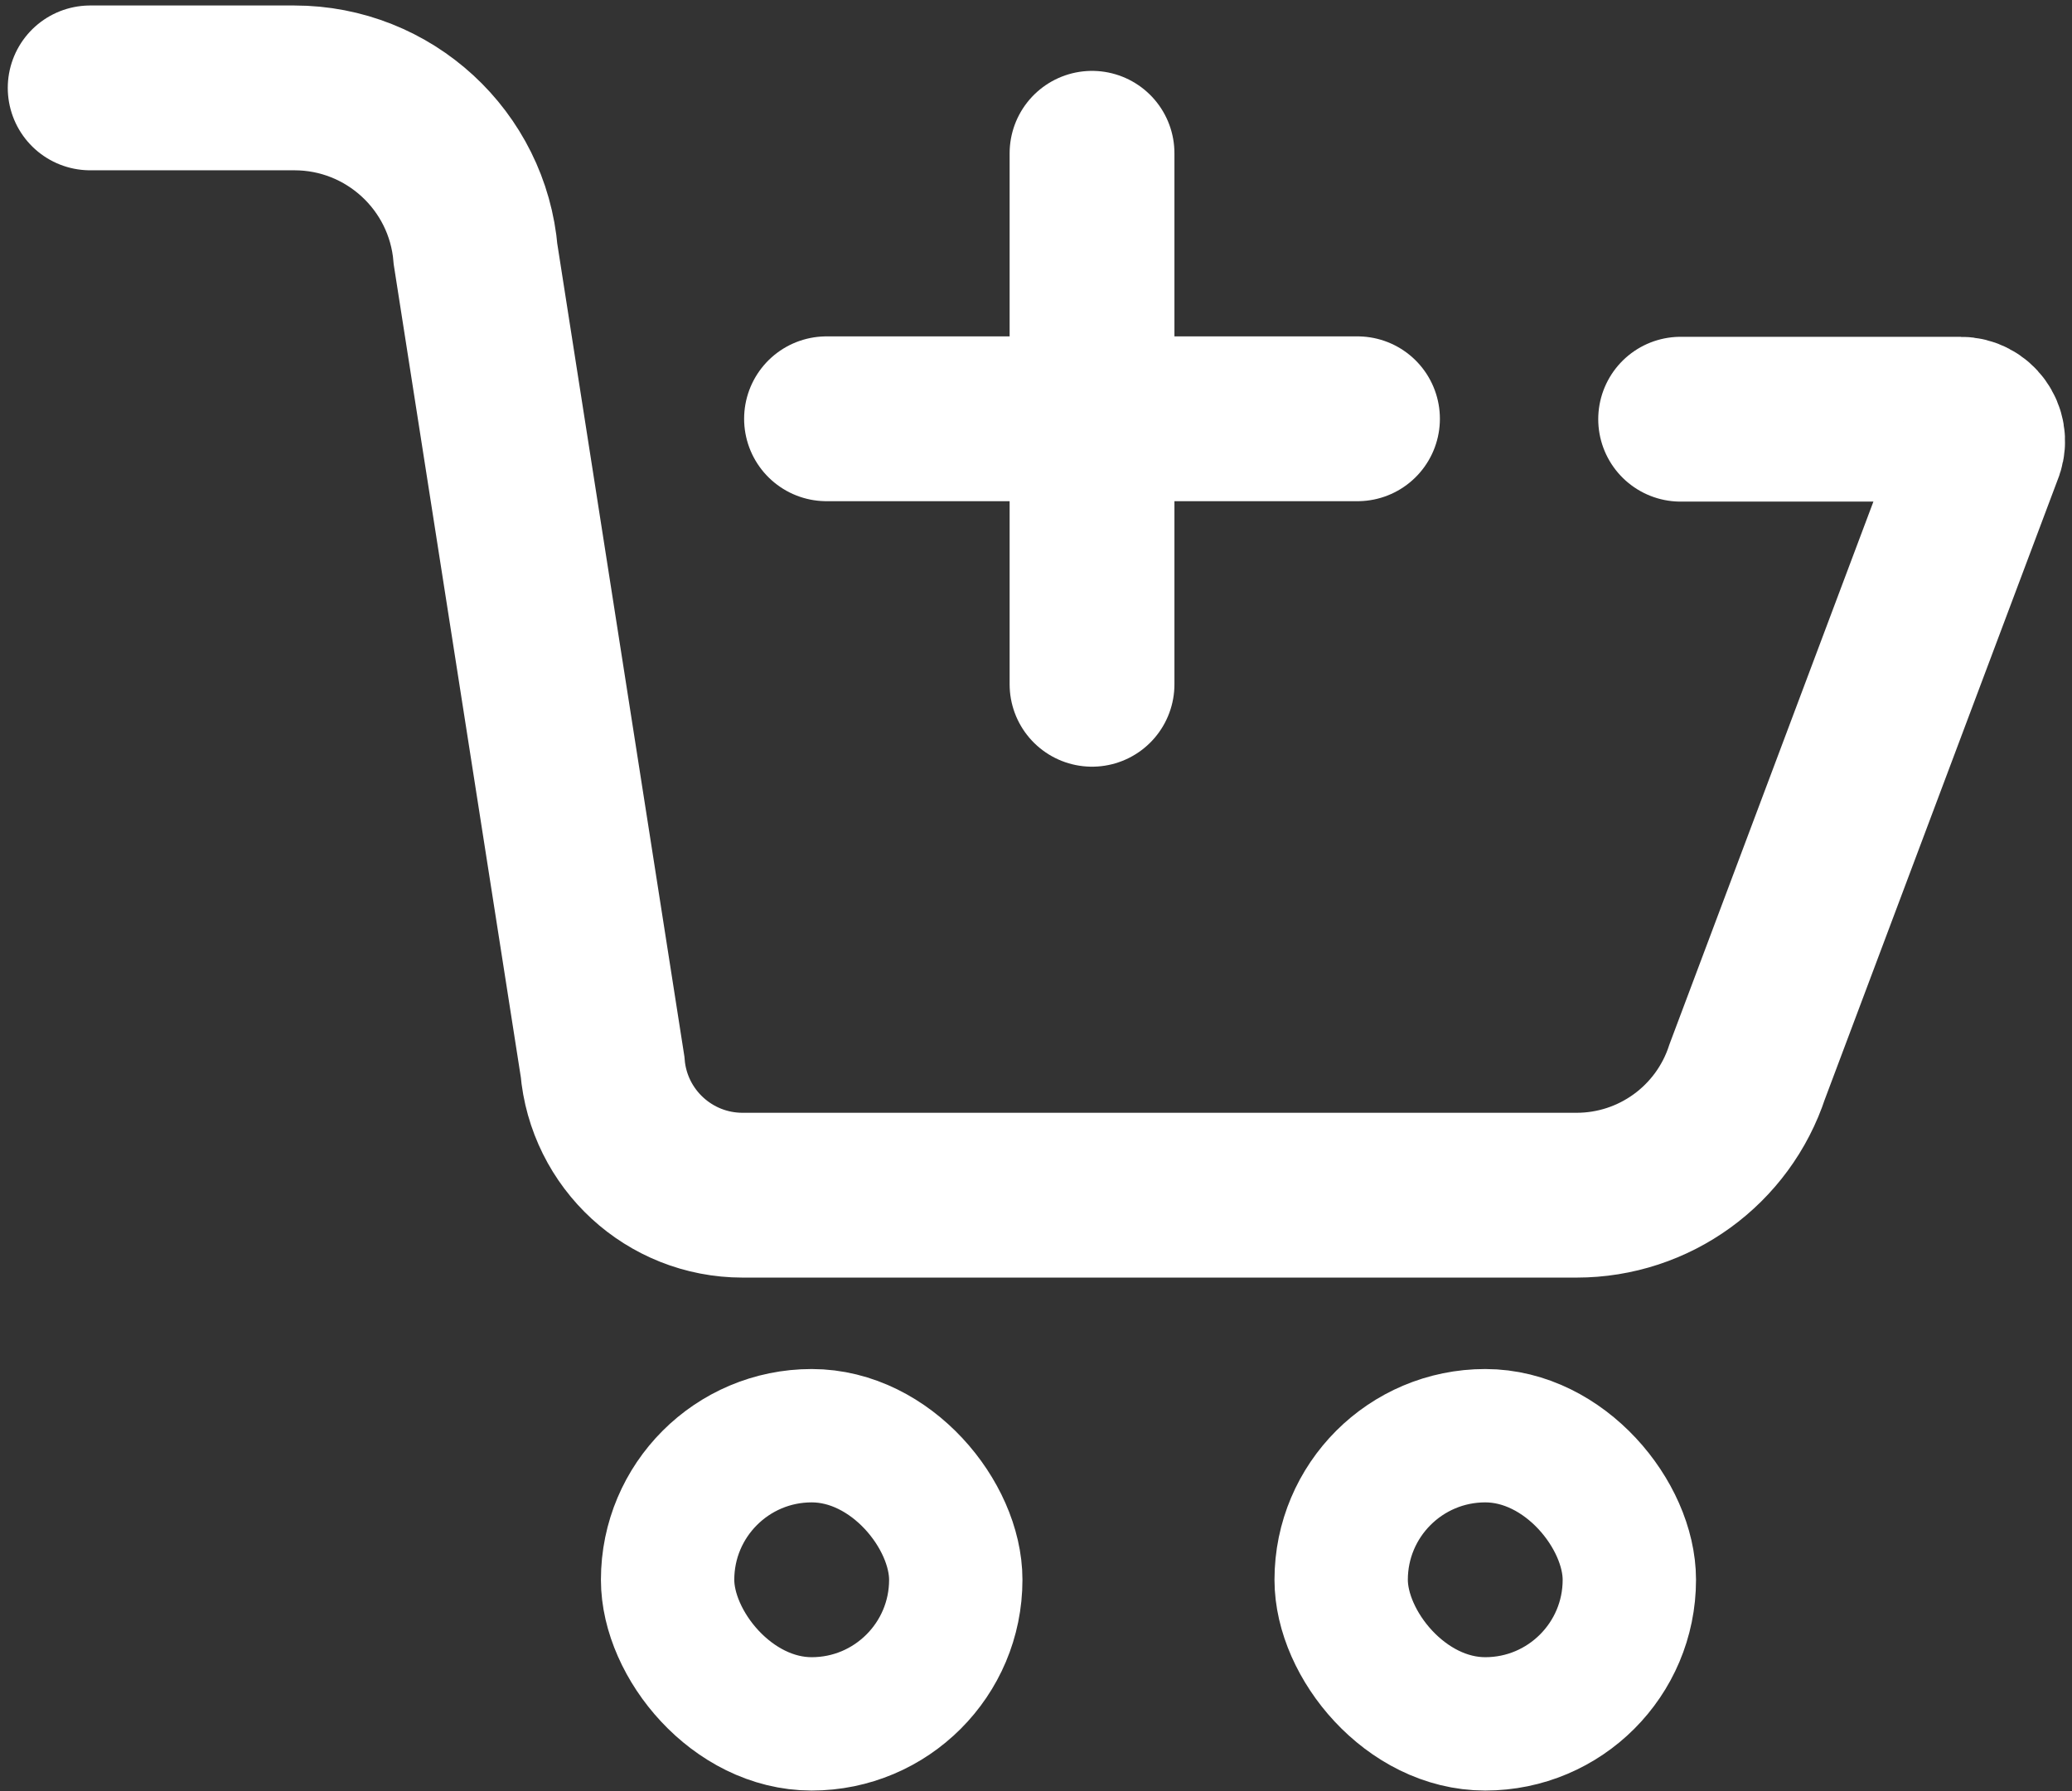
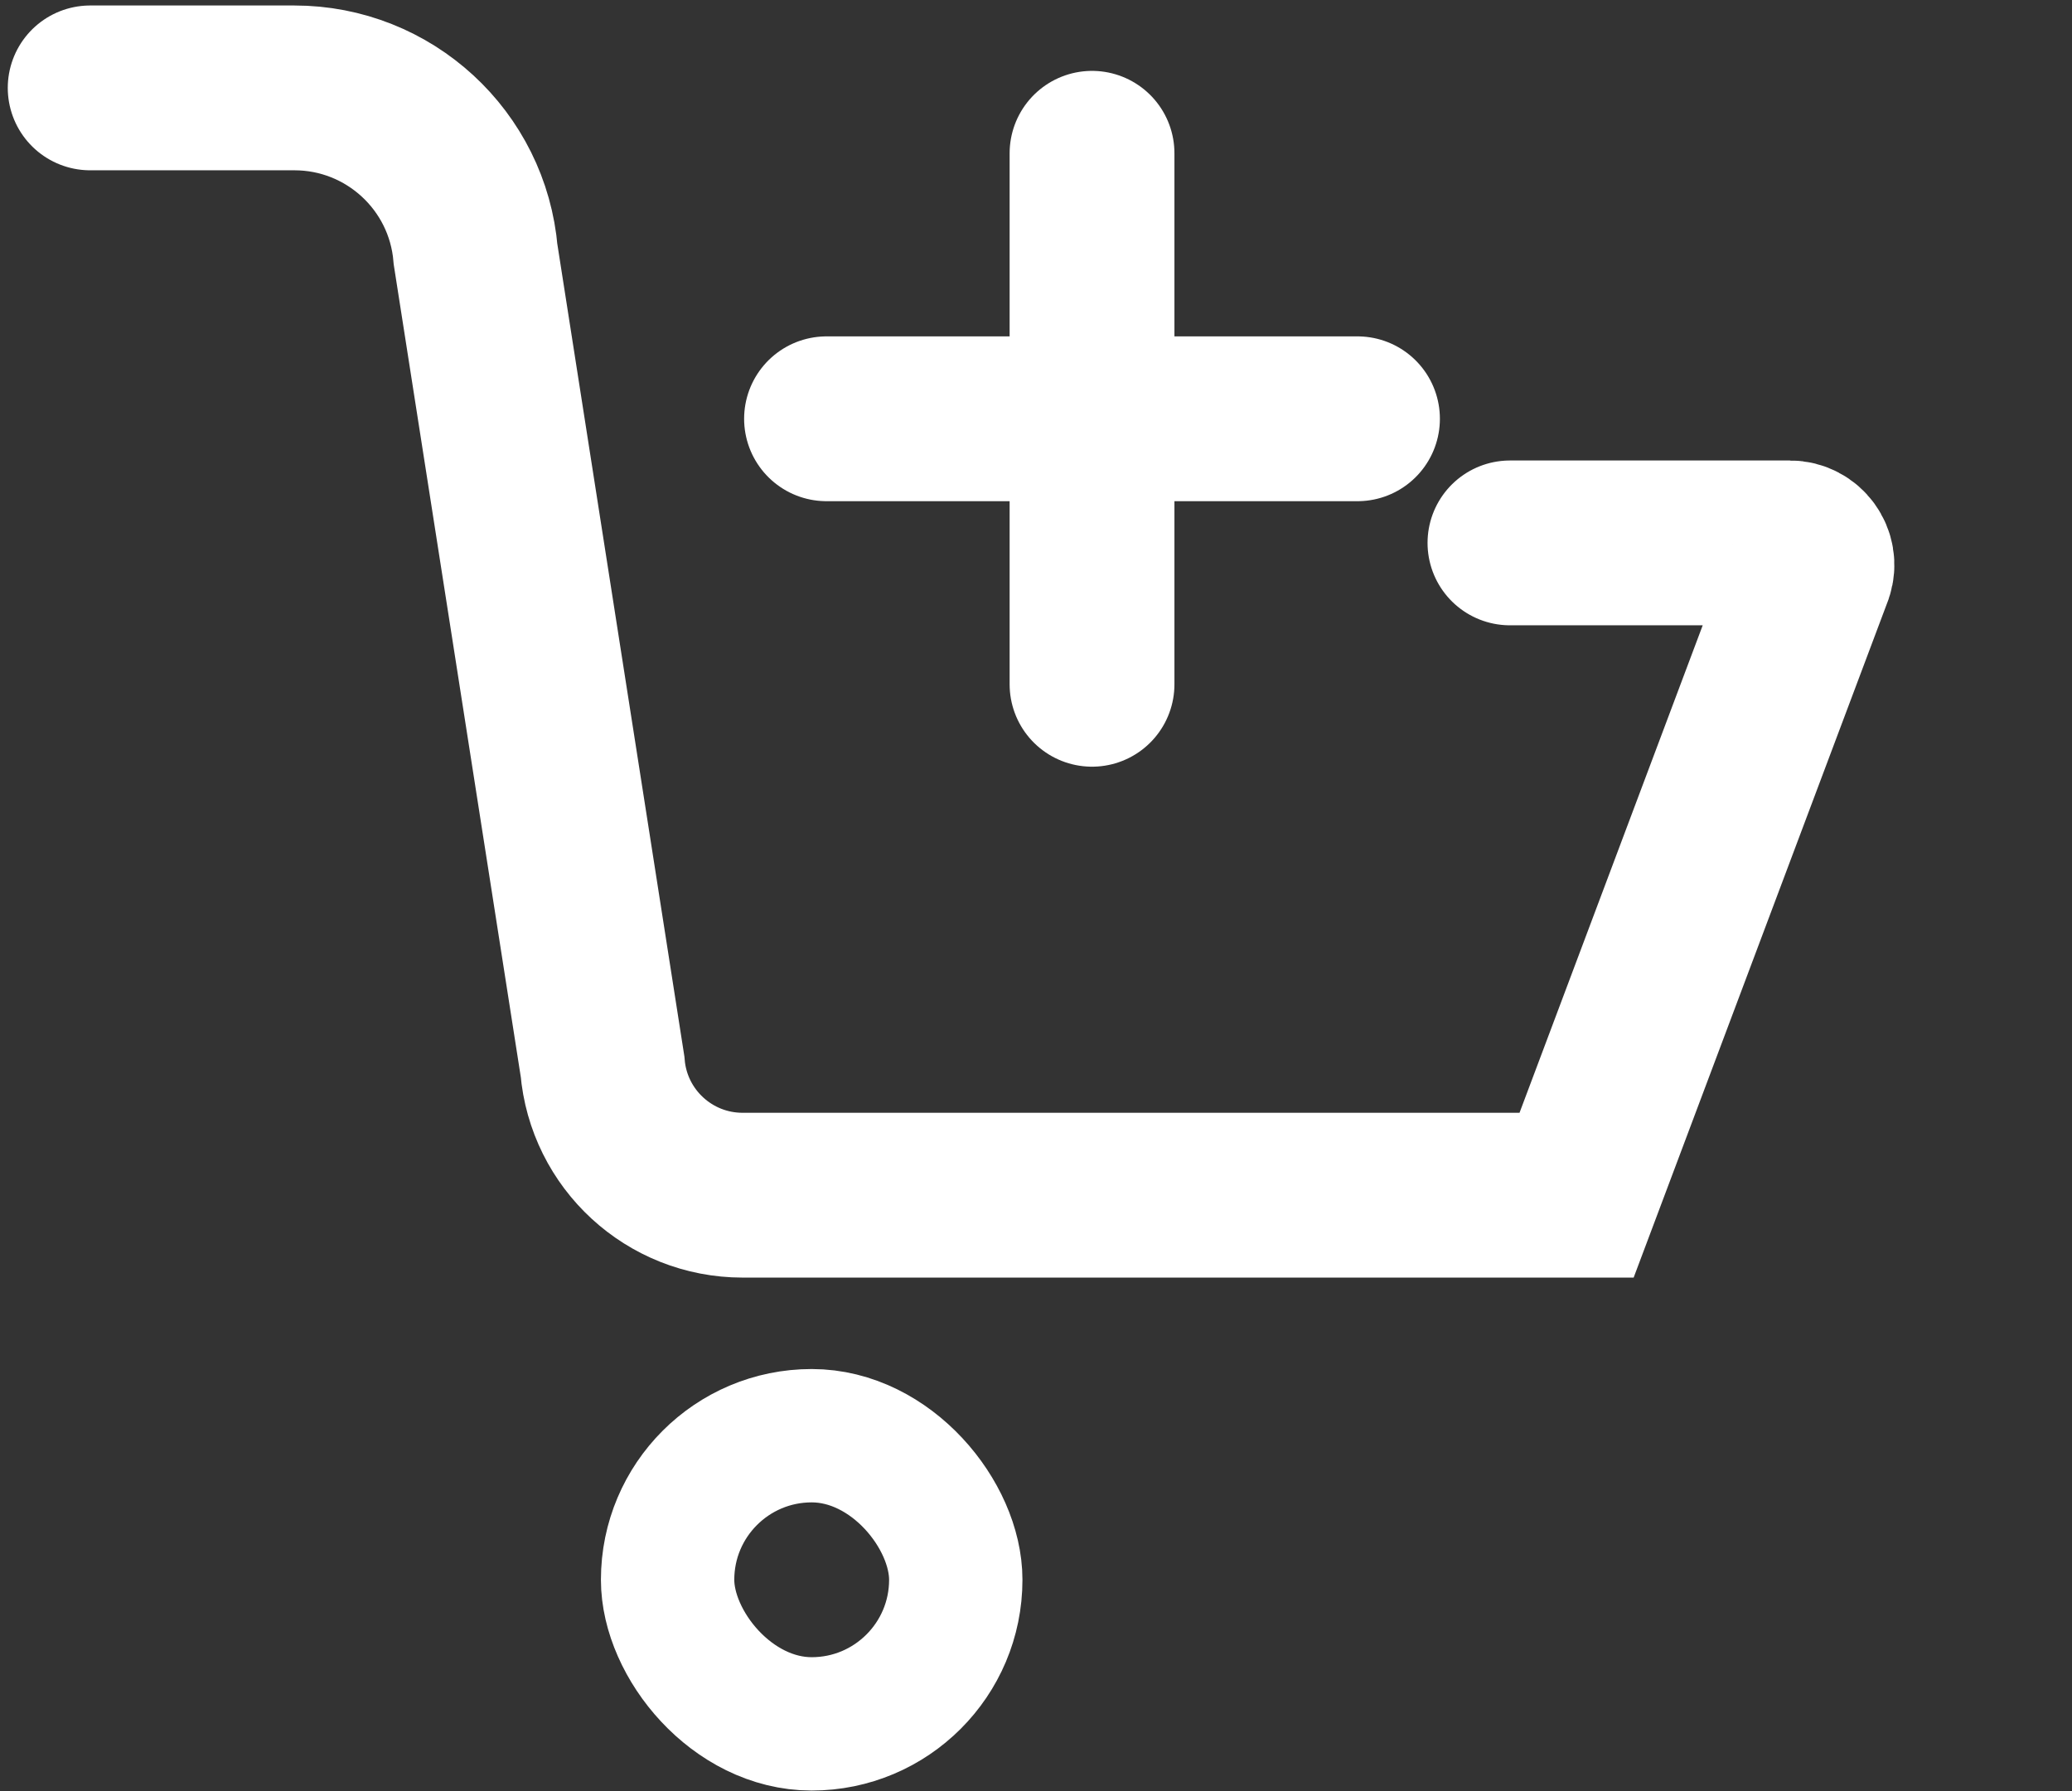
<svg xmlns="http://www.w3.org/2000/svg" id="Layer_1" data-name="Layer 1" viewBox="0 0 50 43.222">
  <rect x="0" y="0" width="50" height="43.222" fill="#333333" stroke="none" />
  <defs>
    <style>
      .cls-1 {
        stroke-width: 3.977px;
      }

      .cls-1, .cls-2 {
        fill: none;
        stroke: #fff;
        stroke-linecap: round;
        stroke-miterlimit: 10;
      }

      .cls-2 {
        stroke-width: 3.218px;
      }
    </style>
  </defs>
-   <path class="cls-1" d="M2.176,2.121h4.928c2.281,0,4.182,1.748,4.372,4.021l3.064,19.592c.147,1.757,1.616,3.108,3.38,3.108h20.125c1.874,0,3.535-1.204,4.119-2.985l5.653-15.043c.113-.344-.144-.698-.506-.698h-6.755" />
+   <path class="cls-1" d="M2.176,2.121h4.928c2.281,0,4.182,1.748,4.372,4.021l3.064,19.592c.147,1.757,1.616,3.108,3.38,3.108h20.125l5.653-15.043c.113-.344-.144-.698-.506-.698h-6.755" />
  <line class="cls-1" x1="26.352" y1="3.699" x2="26.352" y2="16.513" />
  <line class="cls-1" x1="19.945" y1="10.106" x2="32.758" y2="10.106" />
  <rect class="cls-2" x="16.11" y="34.646" width="6.954" height="6.954" rx="3.477" ry="3.477" />
-   <rect class="cls-2" x="32.364" y="34.646" width="6.954" height="6.954" rx="3.477" ry="3.477" />
</svg>